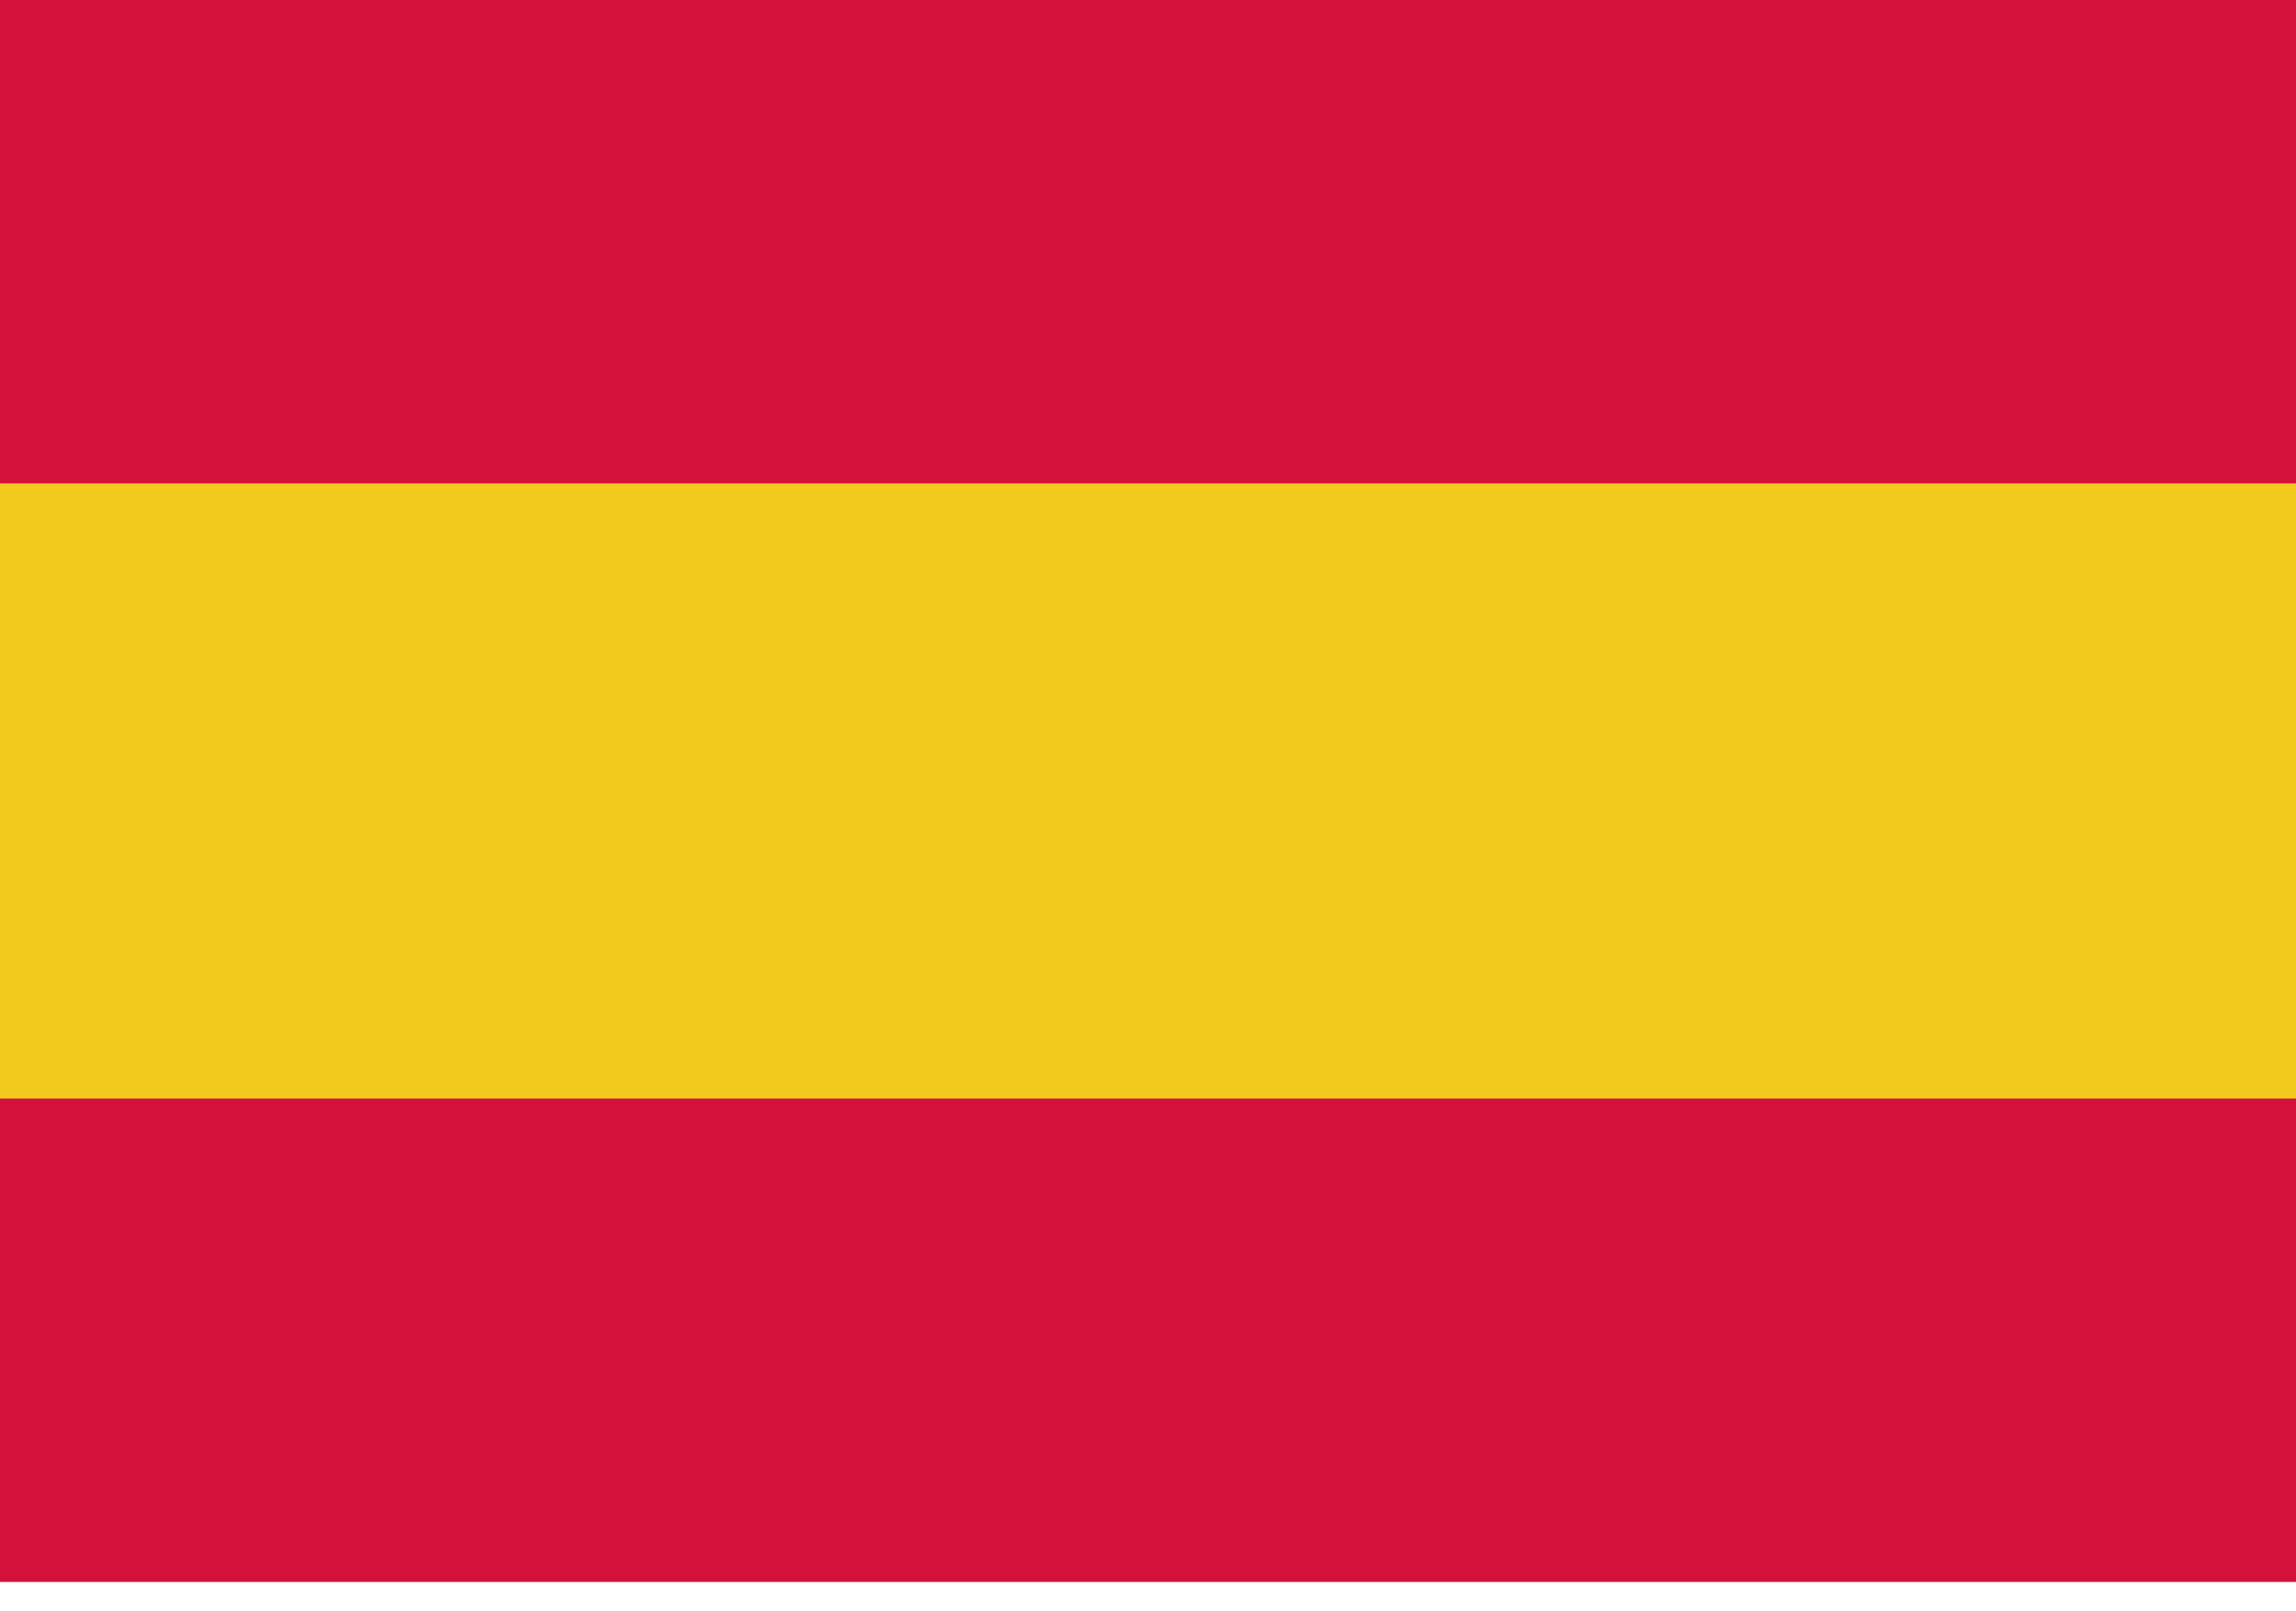
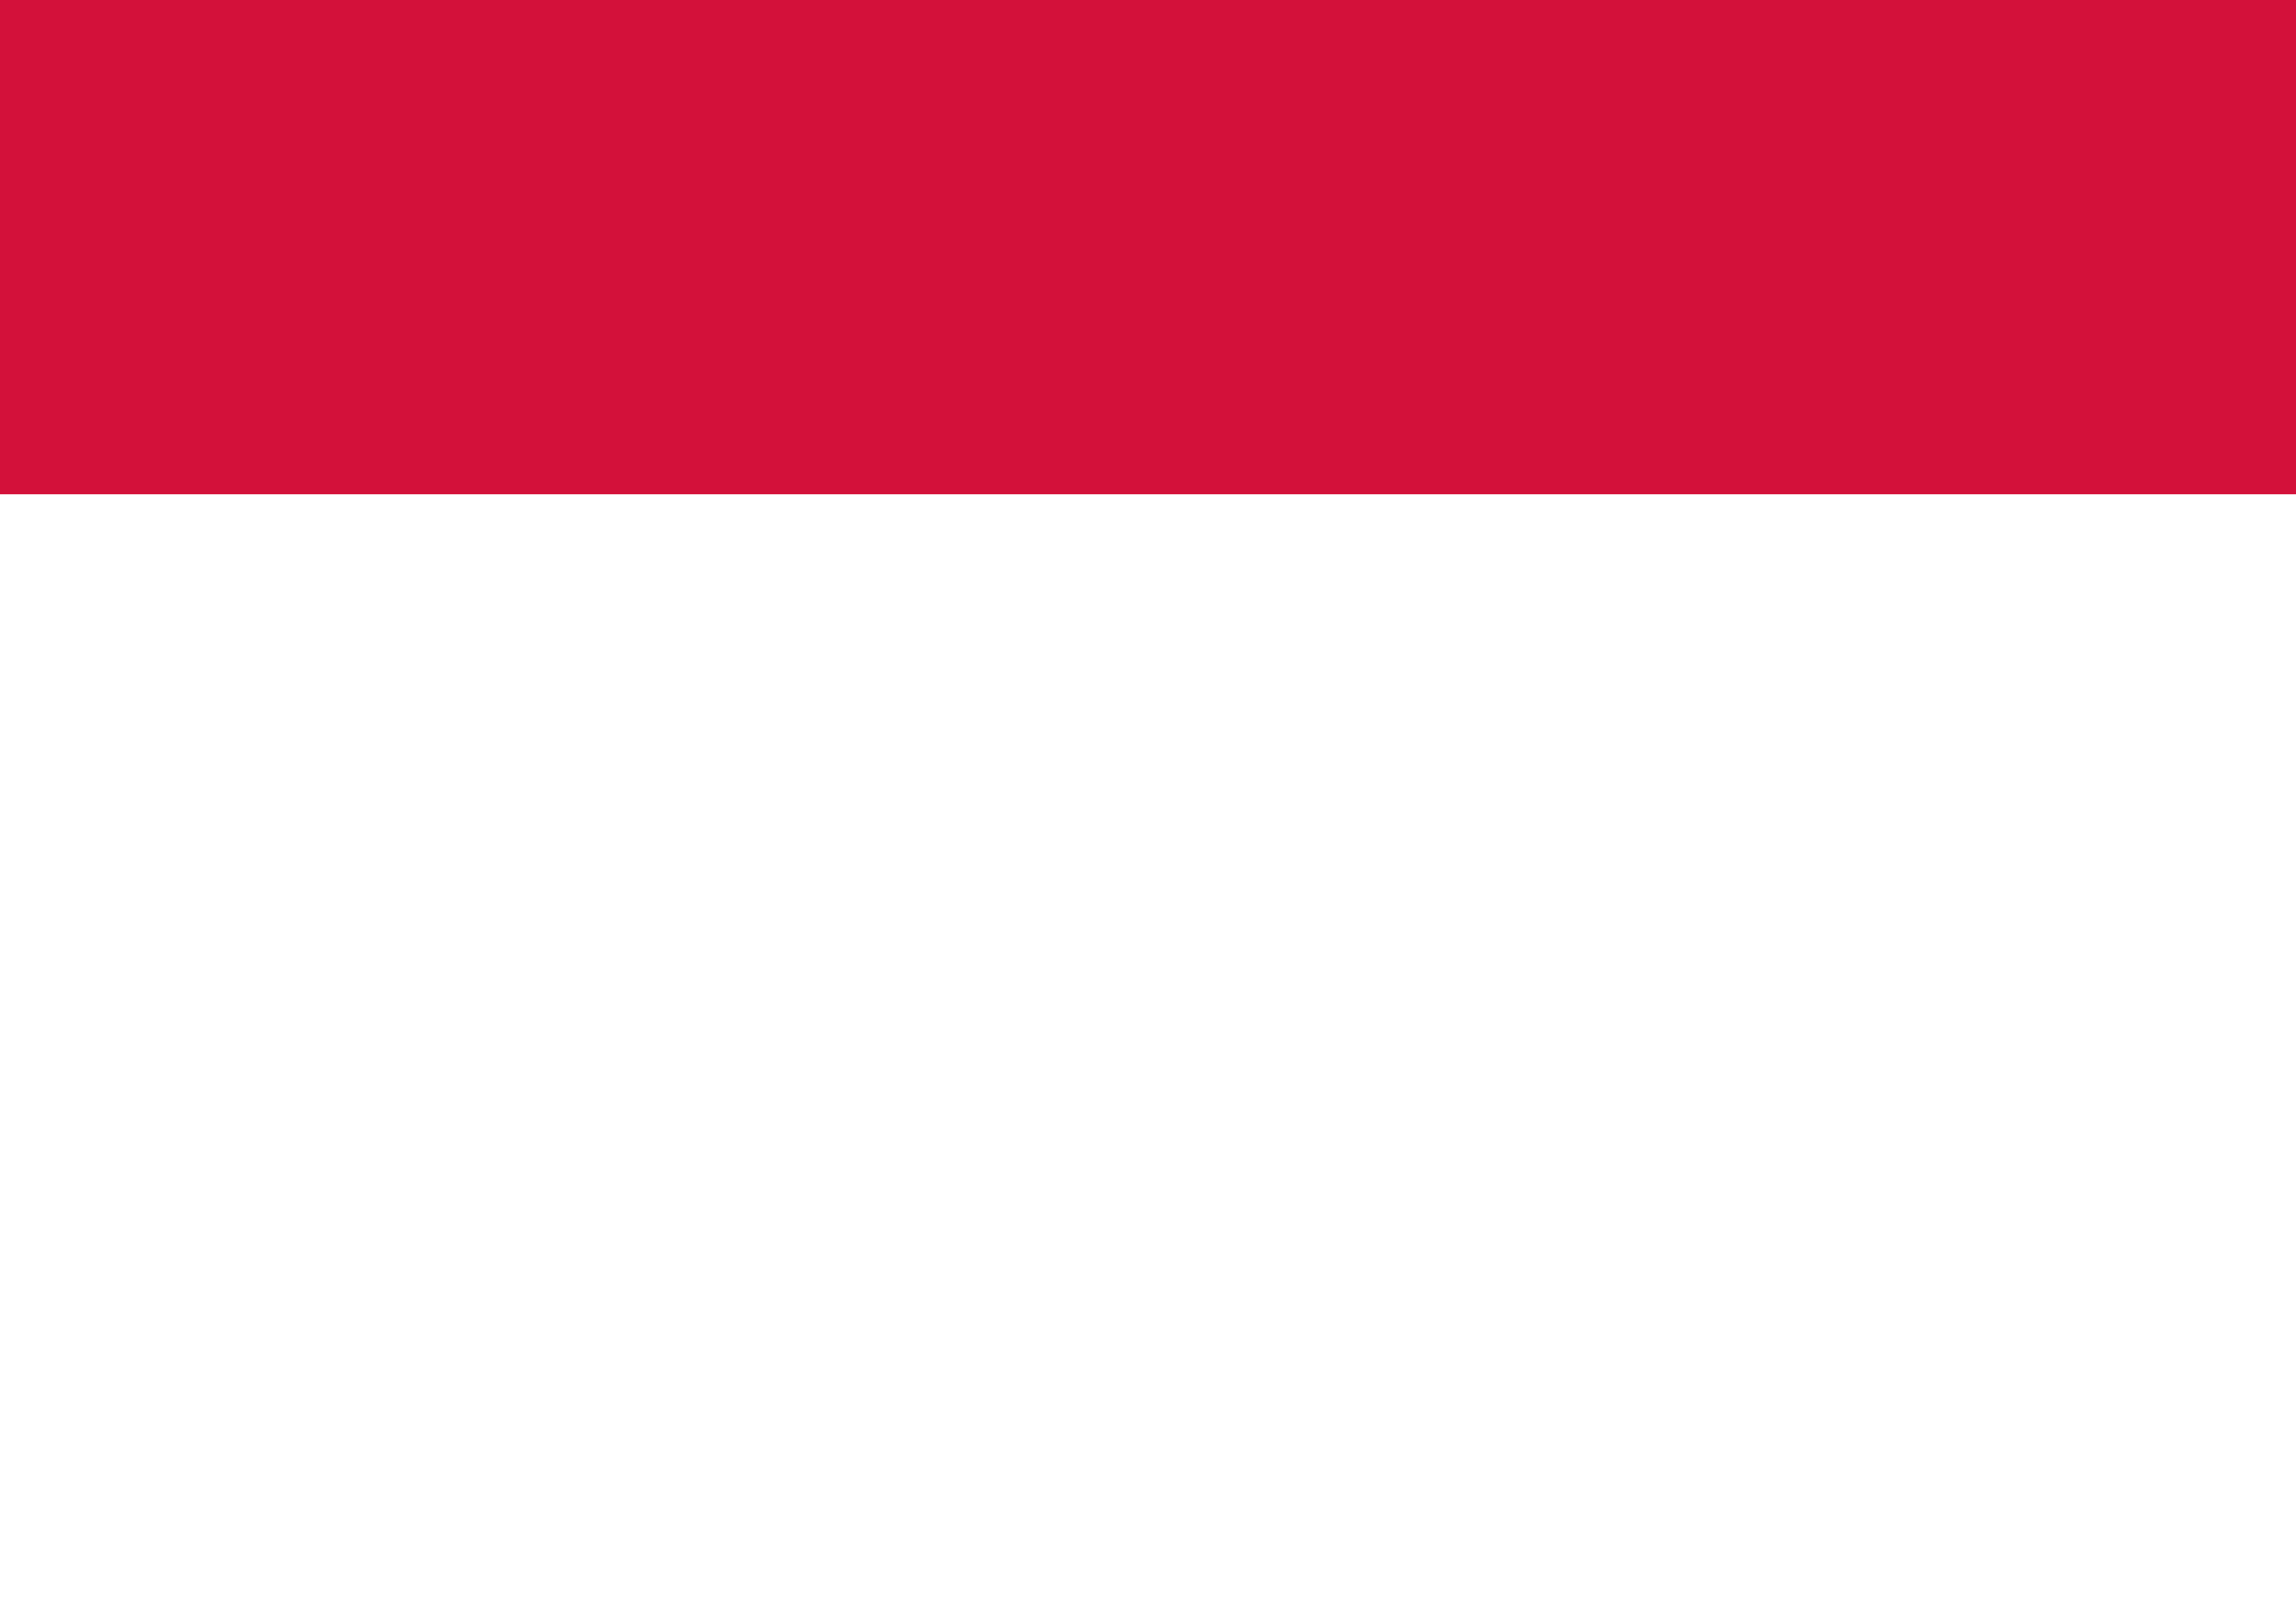
<svg xmlns="http://www.w3.org/2000/svg" width="57" height="40" viewBox="0 0 57 40" fill="none">
-   <path d="M57 27.27H0V39.27H57V27.27Z" fill="#D3113A" />
  <path d="M57 0H0V12.27H57V0Z" fill="#D3113A" />
-   <path d="M57 12H0V27.27H57V12Z" fill="#F2C91C" />
</svg>